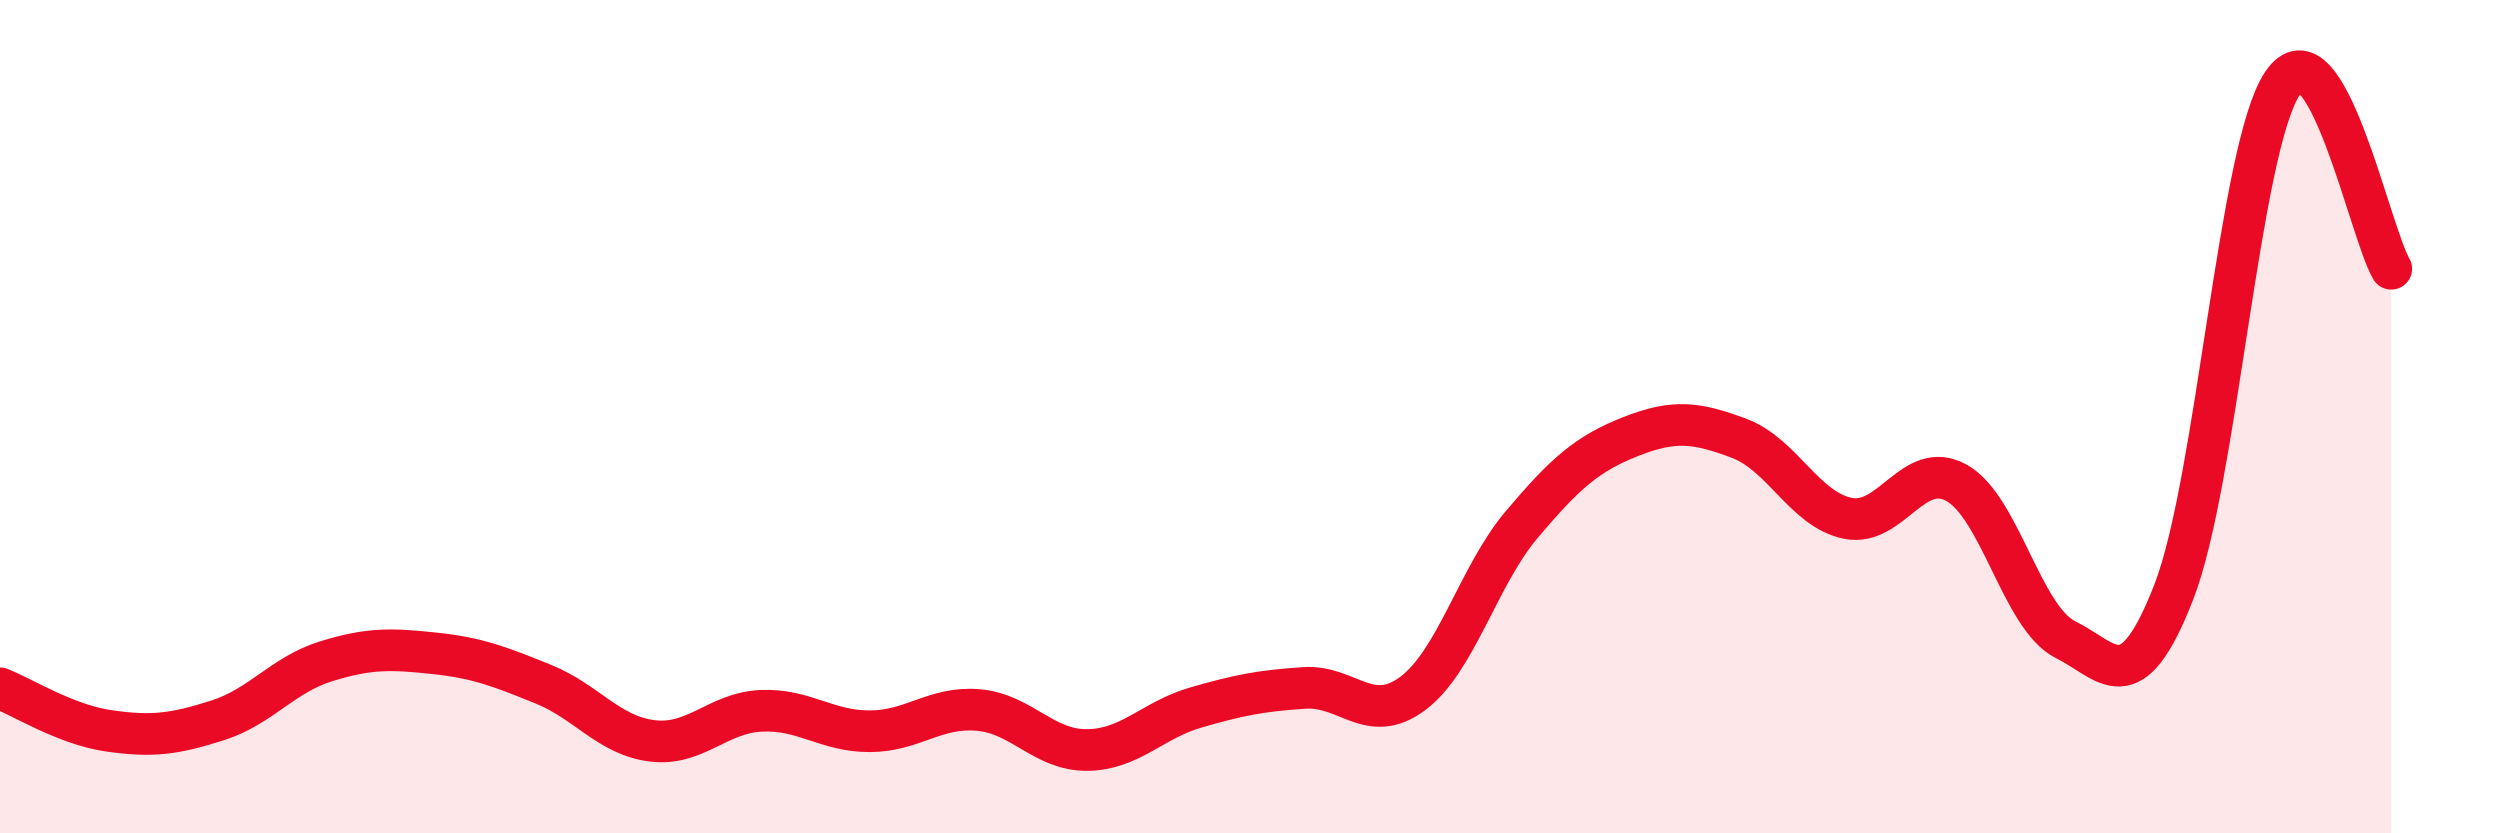
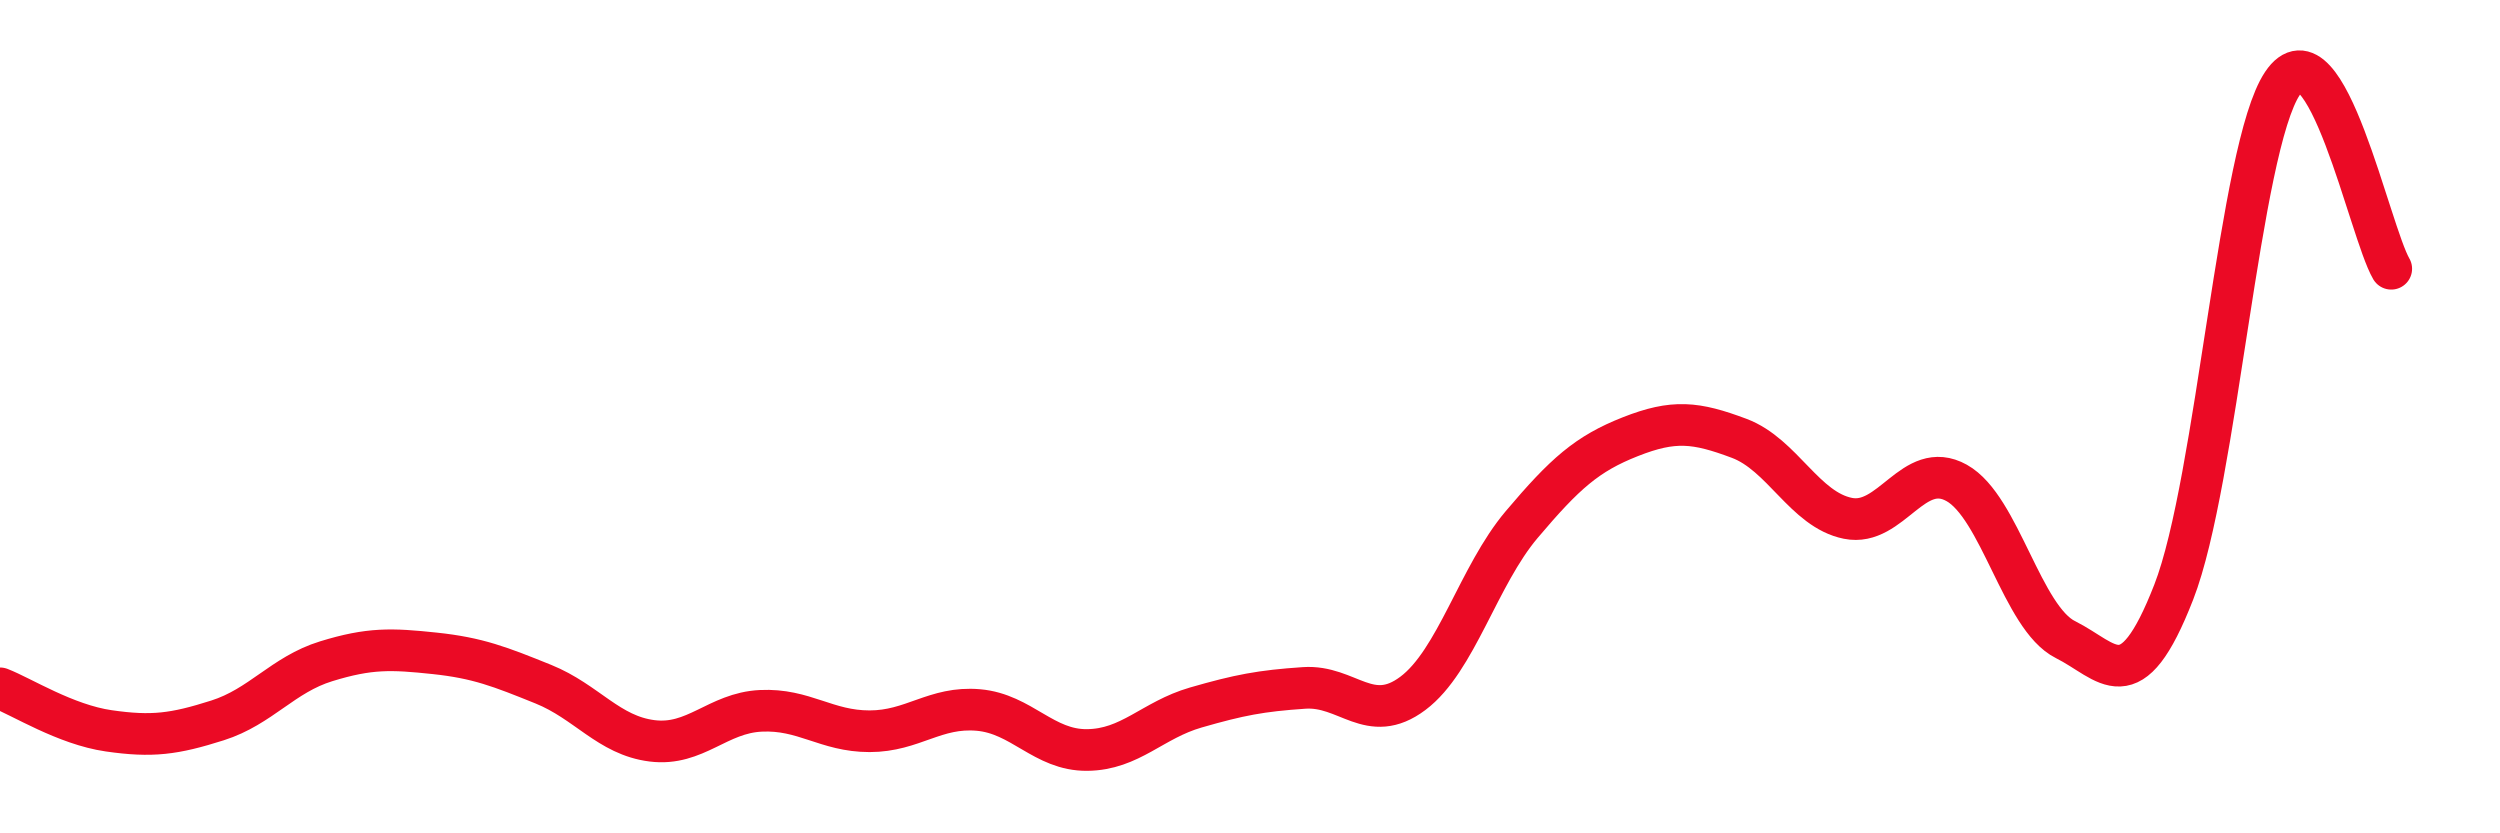
<svg xmlns="http://www.w3.org/2000/svg" width="60" height="20" viewBox="0 0 60 20">
-   <path d="M 0,16.52 C 0.52,16.72 1.57,17.39 2.61,17.54 C 3.65,17.69 4.18,17.62 5.22,17.29 C 6.26,16.96 6.79,16.19 7.83,15.87 C 8.87,15.55 9.39,15.57 10.43,15.68 C 11.47,15.79 12,16 13.04,16.42 C 14.08,16.84 14.61,17.65 15.65,17.78 C 16.69,17.91 17.22,17.11 18.26,17.06 C 19.3,17.01 19.83,17.55 20.87,17.55 C 21.91,17.55 22.44,16.95 23.48,17.04 C 24.52,17.13 25.05,18.01 26.09,18 C 27.13,17.99 27.66,17.28 28.7,16.98 C 29.74,16.68 30.26,16.58 31.3,16.51 C 32.34,16.44 32.87,17.42 33.91,16.64 C 34.95,15.86 35.48,13.82 36.52,12.59 C 37.56,11.36 38.09,10.89 39.13,10.48 C 40.17,10.07 40.7,10.13 41.74,10.52 C 42.78,10.91 43.31,12.23 44.35,12.44 C 45.39,12.65 45.92,11.01 46.96,11.59 C 48,12.17 48.53,14.83 49.57,15.35 C 50.61,15.87 51.13,16.88 52.17,14.21 C 53.21,11.54 53.74,3.55 54.78,2 C 55.82,0.45 56.87,5.56 57.39,6.45L57.39 20L0 20Z" fill="#EB0A25" opacity="0.1" stroke-linecap="round" stroke-linejoin="round" />
  <path d="M 0,16.52 C 0.52,16.72 1.57,17.39 2.61,17.54 C 3.65,17.69 4.18,17.62 5.22,17.29 C 6.26,16.96 6.79,16.19 7.83,15.87 C 8.87,15.55 9.39,15.57 10.43,15.68 C 11.47,15.79 12,16 13.04,16.42 C 14.08,16.84 14.61,17.65 15.65,17.78 C 16.69,17.91 17.22,17.11 18.26,17.06 C 19.3,17.01 19.83,17.55 20.87,17.55 C 21.91,17.55 22.44,16.95 23.48,17.04 C 24.52,17.13 25.05,18.01 26.09,18 C 27.13,17.99 27.66,17.28 28.7,16.98 C 29.74,16.68 30.26,16.58 31.3,16.51 C 32.34,16.44 32.87,17.42 33.91,16.64 C 34.95,15.86 35.48,13.82 36.52,12.59 C 37.56,11.36 38.09,10.89 39.13,10.48 C 40.17,10.07 40.7,10.13 41.74,10.52 C 42.78,10.91 43.31,12.23 44.35,12.44 C 45.39,12.65 45.92,11.01 46.96,11.59 C 48,12.17 48.53,14.83 49.57,15.35 C 50.61,15.87 51.13,16.88 52.17,14.21 C 53.21,11.54 53.74,3.55 54.78,2 C 55.82,0.45 56.87,5.56 57.39,6.45" stroke="#EB0A25" stroke-width="1" fill="none" stroke-linecap="round" stroke-linejoin="round" />
</svg>